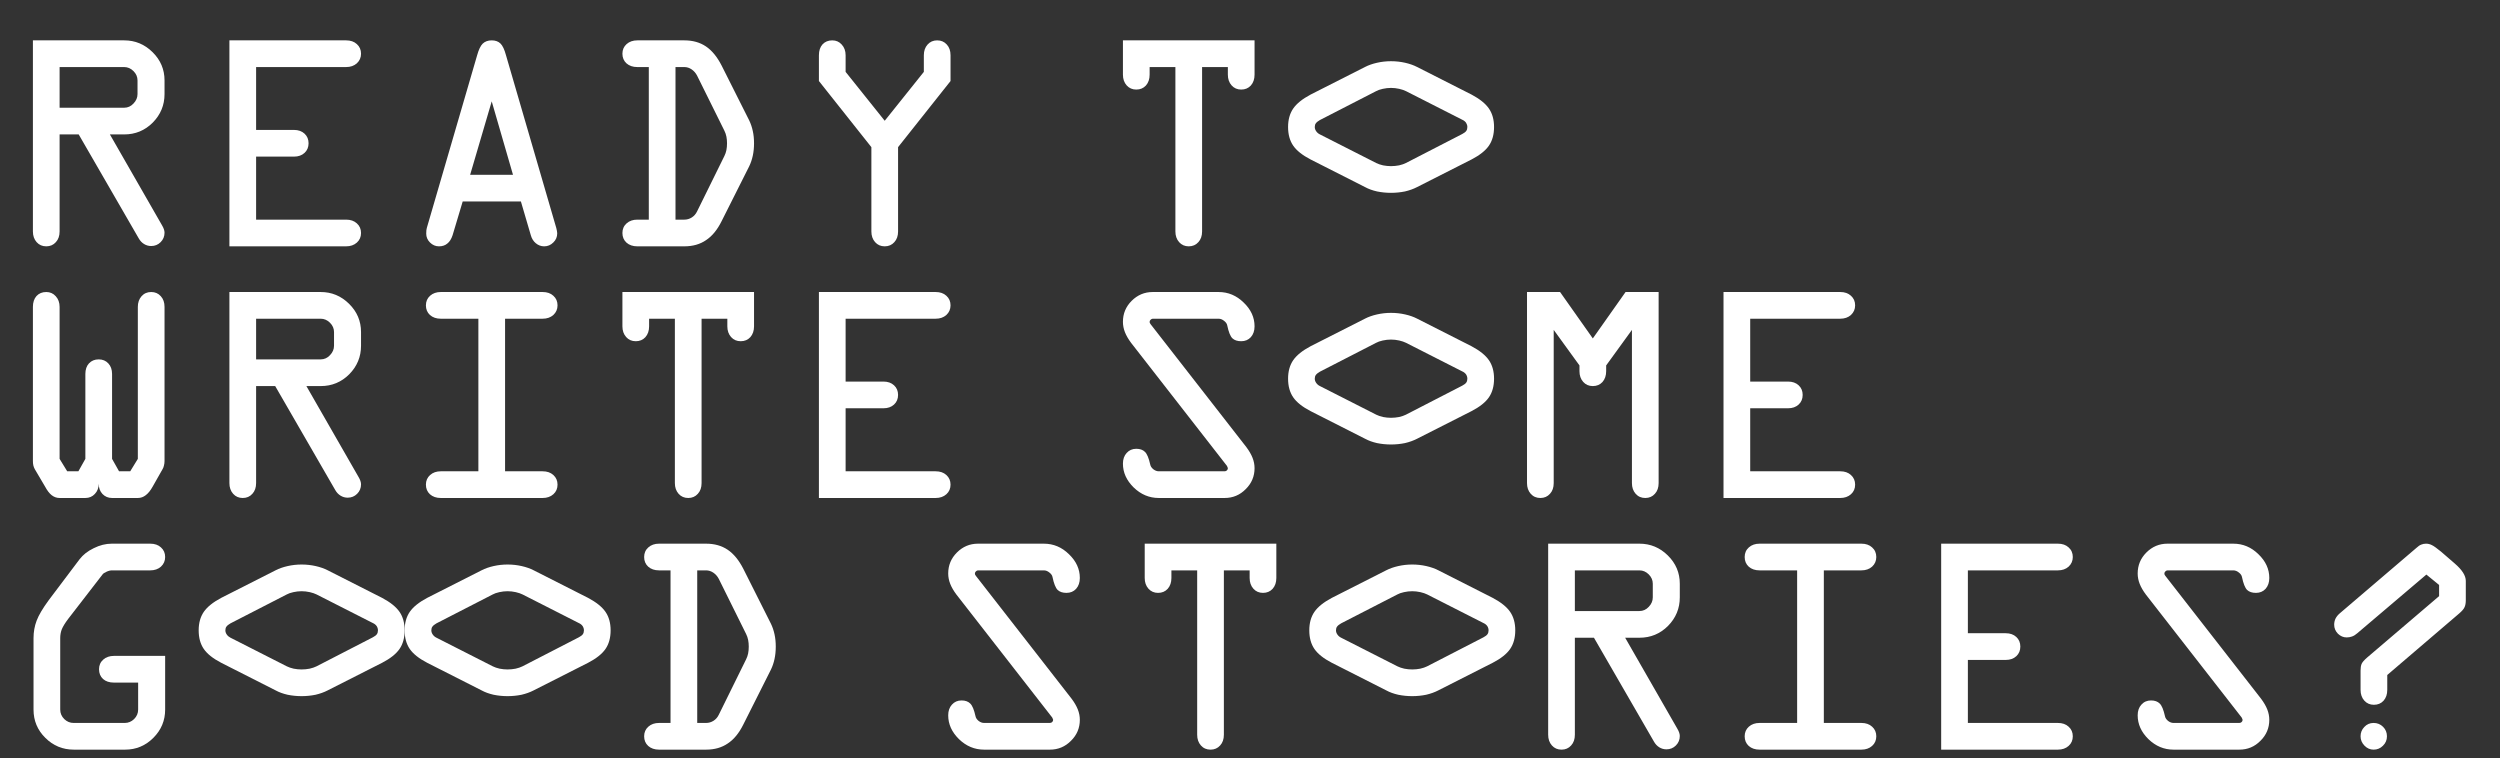
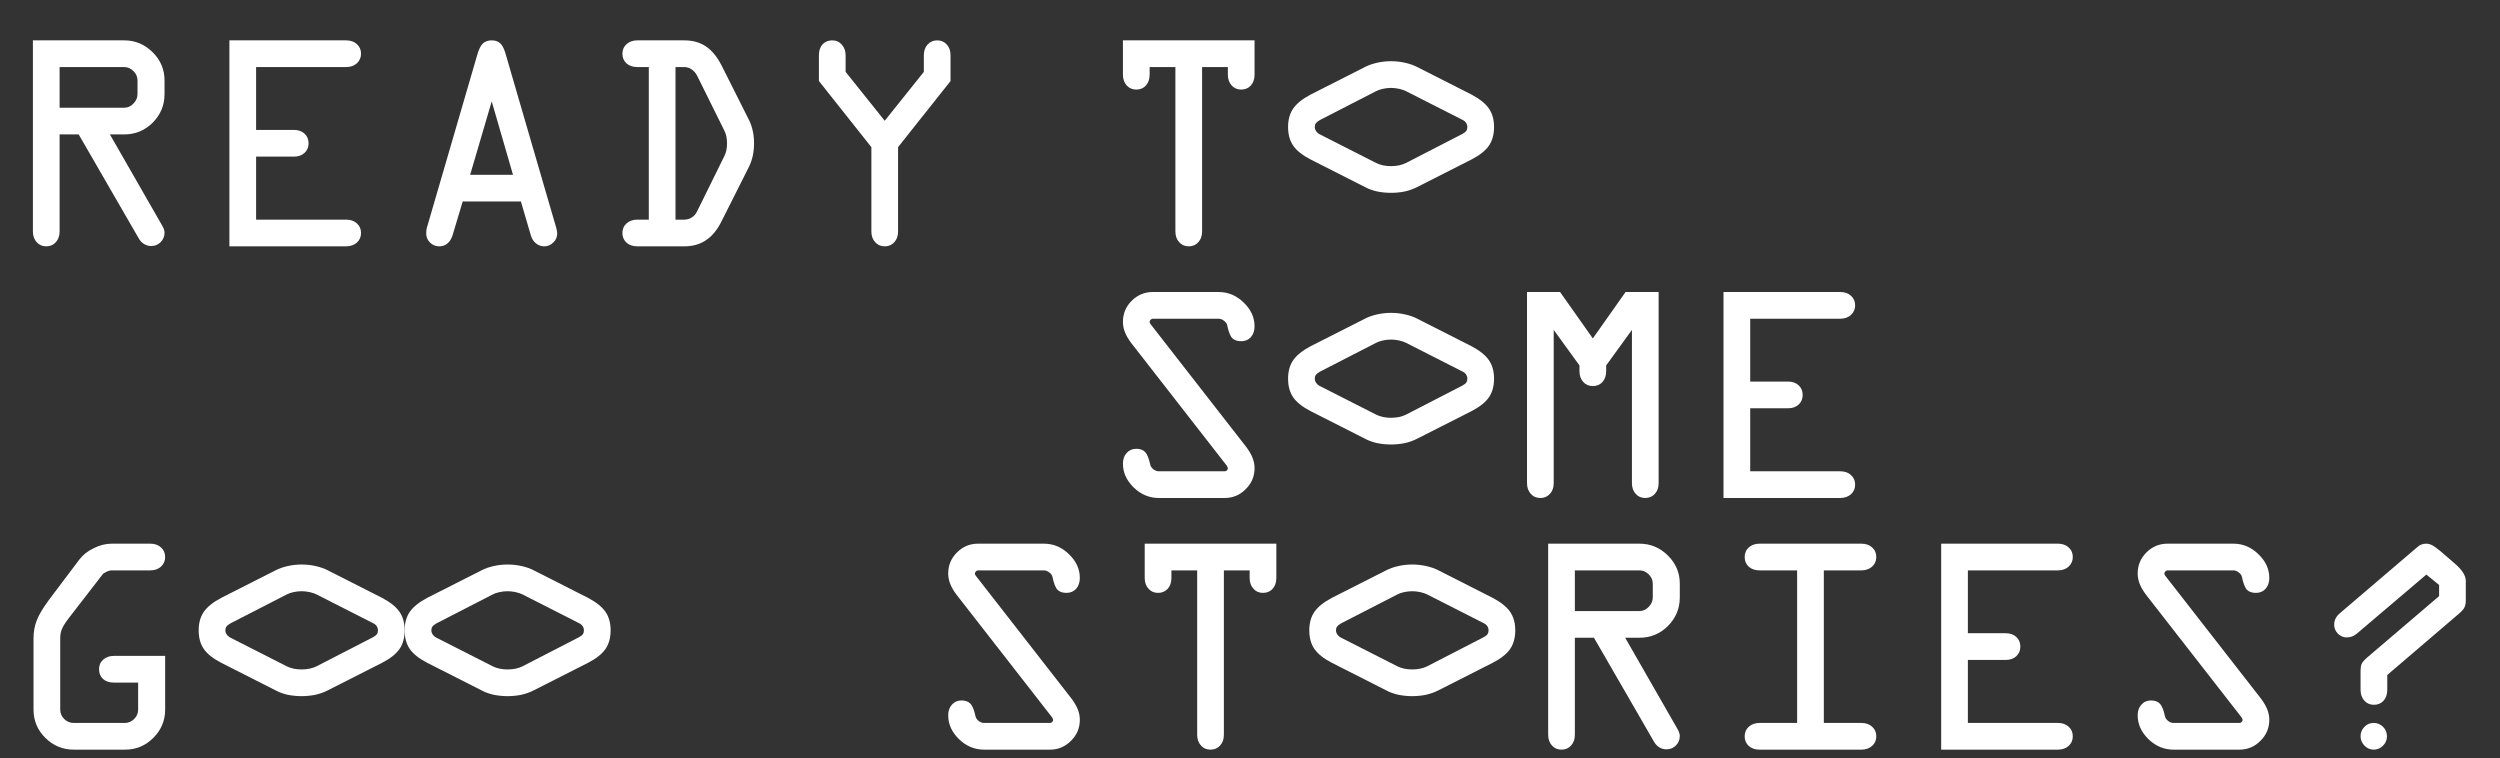
<svg xmlns="http://www.w3.org/2000/svg" width="755" height="229" viewBox="0 0 755 229" fill="none">
  <rect x="0" y="0" width="755" height="229" fill="#333333" stroke="none" />
  <path d="M18 20.252V32.533H37.5C38.594 32.533 39.531 32.111 40.312 31.268C41.125 30.424 41.531 29.471 41.531 28.408V24.283C41.531 23.221 41.125 22.283 40.312 21.471C39.5 20.658 38.562 20.252 37.5 20.252H18ZM9.938 12.19H37.5C40.812 12.19 43.672 13.377 46.078 15.752C48.484 18.127 49.688 20.971 49.688 24.283V28.408C49.688 31.752 48.5 34.627 46.125 37.033C43.75 39.408 40.875 40.596 37.5 40.596H33.188L48.891 67.971C49.172 68.439 49.375 68.861 49.5 69.236C49.625 69.611 49.688 69.955 49.688 70.268C49.688 71.393 49.297 72.346 48.516 73.127C47.734 73.908 46.781 74.299 45.656 74.299C44.875 74.299 44.156 74.096 43.5 73.689C42.844 73.283 42.312 72.721 41.906 72.002L23.766 40.596H18V69.893C18 71.236 17.625 72.314 16.875 73.127C16.125 73.971 15.156 74.393 13.969 74.393C12.781 74.393 11.812 73.971 11.062 73.127C10.312 72.283 9.938 71.205 9.938 69.893V12.19ZM69.281 12.19H104.531C105.875 12.19 106.953 12.565 107.766 13.315C108.609 14.065 109.031 15.033 109.031 16.221C109.031 17.377 108.609 18.346 107.766 19.127C106.922 19.877 105.844 20.252 104.531 20.252H77.344V39.236H88.781C90.094 39.236 91.156 39.611 91.969 40.361C92.781 41.111 93.188 42.08 93.188 43.268C93.188 44.455 92.781 45.424 91.969 46.174C91.156 46.924 90.094 47.299 88.781 47.299H77.344V66.33H104.531C105.875 66.33 106.953 66.705 107.766 67.455C108.609 68.205 109.031 69.174 109.031 70.361C109.031 71.549 108.609 72.518 107.766 73.268C106.922 74.018 105.844 74.393 104.531 74.393H69.281V12.19ZM148.5 30.611L141.984 52.783H154.922L148.5 30.611ZM152.812 16.689L168 68.861C168.094 69.143 168.156 69.424 168.188 69.705C168.25 69.986 168.281 70.236 168.281 70.455C168.281 71.549 167.891 72.471 167.109 73.221C166.328 74.002 165.406 74.393 164.344 74.393C163.406 74.393 162.562 74.08 161.812 73.455C161.094 72.861 160.594 72.064 160.312 71.064L157.312 60.846H139.734L136.688 71.018C136.312 72.174 135.781 73.018 135.094 73.549C134.438 74.111 133.594 74.393 132.562 74.393C131.531 74.393 130.625 74.002 129.844 73.221C129.094 72.471 128.719 71.58 128.719 70.549C128.719 70.08 128.734 69.736 128.766 69.518C128.797 69.268 128.844 69.033 128.906 68.814L144.094 16.689C144.562 15.002 145.125 13.83 145.781 13.174C146.469 12.518 147.375 12.19 148.5 12.19C149.594 12.19 150.469 12.502 151.125 13.127C151.781 13.752 152.344 14.94 152.812 16.689ZM206.672 20.252H204V66.33H206.672C207.484 66.33 208.234 66.111 208.922 65.674C209.609 65.236 210.141 64.627 210.516 63.846L218.766 47.111C219.047 46.549 219.25 45.955 219.375 45.33C219.5 44.705 219.562 44.018 219.562 43.268C219.562 42.549 219.5 41.877 219.375 41.252C219.25 40.627 219.047 40.033 218.766 39.471L210.516 22.83C210.109 22.049 209.562 21.424 208.875 20.955C208.188 20.486 207.453 20.252 206.672 20.252ZM206.672 12.19C209.203 12.19 211.375 12.799 213.188 14.018C215 15.236 216.578 17.158 217.922 19.783L226.266 36.377C226.734 37.346 227.094 38.408 227.344 39.565C227.594 40.69 227.719 41.924 227.719 43.268C227.719 44.611 227.594 45.861 227.344 47.018C227.094 48.174 226.734 49.236 226.266 50.205L217.922 66.799C216.641 69.393 215.078 71.299 213.234 72.518C211.422 73.768 209.234 74.393 206.672 74.393H192.469C191.125 74.393 190.031 74.018 189.188 73.268C188.375 72.518 187.969 71.549 187.969 70.361C187.969 69.174 188.391 68.205 189.234 67.455C190.078 66.705 191.156 66.33 192.469 66.33H195.938V20.252H192.469C191.125 20.252 190.031 19.877 189.188 19.127C188.375 18.377 187.969 17.408 187.969 16.221C187.969 15.033 188.391 14.065 189.234 13.315C190.078 12.565 191.156 12.19 192.469 12.19H206.672ZM255.375 16.689V21.705L267.188 36.471L279 21.705V16.689C279 15.377 279.375 14.299 280.125 13.455C280.875 12.611 281.844 12.19 283.031 12.19C284.219 12.19 285.188 12.611 285.938 13.455C286.688 14.268 287.062 15.346 287.062 16.689V24.471L271.219 44.44V69.893C271.219 71.236 270.844 72.314 270.094 73.127C269.344 73.971 268.375 74.393 267.188 74.393C266 74.393 265.031 73.971 264.281 73.127C263.531 72.283 263.156 71.205 263.156 69.893V44.44L247.312 24.471V16.689C247.312 15.315 247.672 14.221 248.391 13.408C249.141 12.596 250.125 12.19 251.344 12.19C252.5 12.19 253.453 12.611 254.203 13.455C254.984 14.299 255.375 15.377 255.375 16.689Z" fill="white" />
  <path d="M339.125 12.19H378.875V22.549C378.875 23.893 378.5 24.986 377.75 25.83C377 26.643 376.031 27.049 374.844 27.049C373.656 27.049 372.688 26.627 371.938 25.783C371.188 24.939 370.812 23.861 370.812 22.549V20.252H363.031V69.893C363.031 71.236 362.656 72.314 361.906 73.127C361.156 73.971 360.188 74.393 359 74.393C357.812 74.393 356.844 73.971 356.094 73.127C355.344 72.283 354.969 71.205 354.969 69.893V20.252H347.188V22.549C347.188 23.893 346.812 24.986 346.062 25.83C345.312 26.643 344.344 27.049 343.156 27.049C341.969 27.049 341 26.627 340.25 25.783C339.5 24.939 339.125 23.861 339.125 22.549V12.19Z" fill="white" />
  <path d="M398.609 36.252C398.016 36.596 397.609 36.924 397.391 37.236C397.172 37.518 397.062 37.893 397.062 38.361C397.062 38.799 397.203 39.221 397.484 39.627C397.766 40.033 398.125 40.346 398.562 40.565L415.625 49.236C416.188 49.518 416.875 49.752 417.688 49.94C418.5 50.096 419.297 50.174 420.078 50.174C420.891 50.174 421.703 50.096 422.516 49.94C423.328 49.752 424.016 49.518 424.578 49.236L441.594 40.471C442.188 40.158 442.594 39.846 442.812 39.533C443.031 39.221 443.141 38.83 443.141 38.361C443.141 37.924 443.016 37.502 442.766 37.096C442.484 36.69 442.094 36.377 441.594 36.158L424.625 27.533C424.062 27.252 423.375 27.018 422.562 26.83C421.719 26.643 420.891 26.549 420.078 26.549C419.266 26.549 418.438 26.643 417.594 26.83C416.75 27.018 416.078 27.252 415.578 27.533L398.609 36.252ZM395.797 28.564L412.25 20.221C413.281 19.689 414.484 19.268 415.859 18.955C417.234 18.643 418.641 18.486 420.078 18.486C421.547 18.486 422.969 18.643 424.344 18.955C425.719 19.268 426.922 19.689 427.953 20.221L444.406 28.564C446.875 29.877 448.625 31.283 449.656 32.783C450.688 34.283 451.203 36.143 451.203 38.361C451.203 40.611 450.688 42.486 449.656 43.986C448.625 45.486 446.875 46.877 444.406 48.158L427.953 56.502C426.859 57.065 425.641 57.502 424.297 57.815C422.922 58.096 421.516 58.236 420.078 58.236C418.641 58.236 417.234 58.096 415.859 57.815C414.484 57.502 413.281 57.065 412.25 56.502L395.797 48.158C393.328 46.877 391.578 45.486 390.547 43.986C389.516 42.486 389 40.611 389 38.361C389 36.143 389.516 34.283 390.547 32.783C391.578 31.283 393.328 29.877 395.797 28.564Z" fill="white" />
-   <path d="M18 92.689V138.58L20.297 142.33H23.672L25.781 138.58V112.939C25.781 111.596 26.141 110.533 26.859 109.752C27.609 108.939 28.594 108.533 29.812 108.533C31 108.533 31.969 108.939 32.719 109.752C33.469 110.564 33.844 111.627 33.844 112.939V138.58L35.953 142.33H39.328L41.625 138.58V92.689C41.625 91.377 42 90.299 42.75 89.455C43.5 88.611 44.469 88.189 45.656 88.189C46.844 88.189 47.812 88.611 48.562 89.455C49.312 90.268 49.688 91.346 49.688 92.689V139.236C49.688 139.736 49.625 140.205 49.5 140.643C49.406 141.049 49.281 141.377 49.125 141.627L46.125 146.924C45.469 148.111 44.766 148.986 44.016 149.549C43.297 150.111 42.5 150.393 41.625 150.393H33.844C32.688 150.393 31.719 149.986 30.938 149.174C30.188 148.361 29.812 147.33 29.812 146.08V145.893V146.08C29.812 147.33 29.422 148.361 28.641 149.174C27.891 149.986 26.938 150.393 25.781 150.393H18C17.125 150.393 16.328 150.111 15.609 149.549C14.922 149.018 14.25 148.143 13.594 146.924L10.5 141.674C10.312 141.33 10.172 140.971 10.078 140.596C9.984 140.189 9.938 139.736 9.938 139.236V92.689C9.938 91.314 10.297 90.221 11.016 89.408C11.766 88.596 12.75 88.189 13.969 88.189C15.125 88.189 16.078 88.611 16.828 89.455C17.609 90.299 18 91.377 18 92.689ZM77.344 96.252V108.533H96.844C97.938 108.533 98.875 108.111 99.656 107.268C100.469 106.424 100.875 105.471 100.875 104.408V100.283C100.875 99.221 100.469 98.283 99.656 97.471C98.844 96.658 97.906 96.252 96.844 96.252H77.344ZM69.281 88.189H96.844C100.156 88.189 103.016 89.377 105.422 91.752C107.828 94.127 109.031 96.971 109.031 100.283V104.408C109.031 107.752 107.844 110.627 105.469 113.033C103.094 115.408 100.219 116.596 96.844 116.596H92.531L108.234 143.971C108.516 144.439 108.719 144.861 108.844 145.236C108.969 145.611 109.031 145.955 109.031 146.268C109.031 147.393 108.641 148.346 107.859 149.127C107.078 149.908 106.125 150.299 105 150.299C104.219 150.299 103.5 150.096 102.844 149.689C102.188 149.283 101.656 148.721 101.25 148.002L83.109 116.596H77.344V145.893C77.344 147.236 76.969 148.314 76.219 149.127C75.469 149.971 74.5 150.393 73.312 150.393C72.125 150.393 71.156 149.971 70.406 149.127C69.656 148.283 69.281 147.205 69.281 145.893V88.189ZM163.875 88.189C165.219 88.189 166.297 88.564 167.109 89.314C167.953 90.064 168.375 91.033 168.375 92.221C168.375 93.377 167.953 94.346 167.109 95.127C166.266 95.877 165.188 96.252 163.875 96.252H152.531V142.33H163.875C165.219 142.33 166.297 142.705 167.109 143.455C167.953 144.205 168.375 145.174 168.375 146.361C168.375 147.549 167.953 148.518 167.109 149.268C166.266 150.018 165.188 150.393 163.875 150.393H133.125C131.781 150.393 130.688 150.018 129.844 149.268C129.031 148.518 128.625 147.549 128.625 146.361C128.625 145.174 129.047 144.205 129.891 143.455C130.734 142.705 131.812 142.33 133.125 142.33H144.469V96.252H133.125C131.781 96.252 130.688 95.877 129.844 95.127C129.031 94.377 128.625 93.408 128.625 92.221C128.625 91.033 129.047 90.064 129.891 89.314C130.734 88.564 131.812 88.189 133.125 88.189H163.875ZM187.969 88.189H227.719V98.549C227.719 99.893 227.344 100.986 226.594 101.83C225.844 102.643 224.875 103.049 223.688 103.049C222.5 103.049 221.531 102.627 220.781 101.783C220.031 100.939 219.656 99.861 219.656 98.549V96.252H211.875V145.893C211.875 147.236 211.5 148.314 210.75 149.127C210 149.971 209.031 150.393 207.844 150.393C206.656 150.393 205.688 149.971 204.938 149.127C204.188 148.283 203.812 147.205 203.812 145.893V96.252H196.031V98.549C196.031 99.893 195.656 100.986 194.906 101.83C194.156 102.643 193.188 103.049 192 103.049C190.812 103.049 189.844 102.627 189.094 101.783C188.344 100.939 187.969 99.861 187.969 98.549V88.189ZM247.312 88.189H282.562C283.906 88.189 284.984 88.564 285.797 89.314C286.641 90.064 287.062 91.033 287.062 92.221C287.062 93.377 286.641 94.346 285.797 95.127C284.953 95.877 283.875 96.252 282.562 96.252H255.375V115.236H266.812C268.125 115.236 269.188 115.611 270 116.361C270.812 117.111 271.219 118.08 271.219 119.268C271.219 120.455 270.812 121.424 270 122.174C269.188 122.924 268.125 123.299 266.812 123.299H255.375V142.33H282.562C283.906 142.33 284.984 142.705 285.797 143.455C286.641 144.205 287.062 145.174 287.062 146.361C287.062 147.549 286.641 148.518 285.797 149.268C284.953 150.018 283.875 150.393 282.562 150.393H247.312V88.189Z" fill="white" />
  <path d="M348.125 88.189H368C370.906 88.189 373.438 89.252 375.594 91.377C377.781 93.471 378.875 95.861 378.875 98.549C378.875 99.893 378.5 100.986 377.75 101.83C377 102.643 376.031 103.049 374.844 103.049C373.688 103.049 372.797 102.752 372.172 102.158C371.547 101.533 371.031 100.236 370.625 98.268C370.531 97.768 370.219 97.314 369.688 96.908C369.156 96.471 368.594 96.252 368 96.252H348.125C347.906 96.252 347.688 96.361 347.469 96.58C347.281 96.768 347.188 96.971 347.188 97.189C347.188 97.283 347.203 97.393 347.234 97.518C347.297 97.611 347.375 97.736 347.469 97.893L376.391 135.018C377.234 136.143 377.859 137.221 378.266 138.252C378.672 139.283 378.875 140.33 378.875 141.393C378.875 143.861 377.984 145.971 376.203 147.721C374.453 149.502 372.328 150.393 369.828 150.393H349.953C347.078 150.393 344.547 149.33 342.359 147.205C340.203 145.08 339.125 142.689 339.125 140.033C339.125 138.689 339.5 137.611 340.25 136.799C341 135.955 341.969 135.533 343.156 135.533C344.281 135.533 345.156 135.846 345.781 136.471C346.406 137.064 346.938 138.346 347.375 140.314C347.469 140.814 347.781 141.283 348.312 141.721C348.844 142.127 349.391 142.33 349.953 142.33H369.828C370.109 142.33 370.344 142.236 370.531 142.049C370.719 141.861 370.812 141.643 370.812 141.393C370.812 141.299 370.781 141.205 370.719 141.111C370.688 140.986 370.625 140.846 370.531 140.689L341.609 103.564C340.766 102.439 340.141 101.361 339.734 100.33C339.328 99.299 339.125 98.252 339.125 97.189C339.125 94.721 340 92.611 341.75 90.861C343.531 89.08 345.656 88.189 348.125 88.189Z" fill="white" />
  <path d="M398.609 112.252C398.016 112.596 397.609 112.924 397.391 113.236C397.172 113.518 397.062 113.893 397.062 114.361C397.062 114.799 397.203 115.221 397.484 115.627C397.766 116.033 398.125 116.346 398.562 116.564L415.625 125.236C416.188 125.518 416.875 125.752 417.688 125.939C418.5 126.096 419.297 126.174 420.078 126.174C420.891 126.174 421.703 126.096 422.516 125.939C423.328 125.752 424.016 125.518 424.578 125.236L441.594 116.471C442.188 116.158 442.594 115.846 442.812 115.533C443.031 115.221 443.141 114.83 443.141 114.361C443.141 113.924 443.016 113.502 442.766 113.096C442.484 112.689 442.094 112.377 441.594 112.158L424.625 103.533C424.062 103.252 423.375 103.018 422.562 102.83C421.719 102.643 420.891 102.549 420.078 102.549C419.266 102.549 418.438 102.643 417.594 102.83C416.75 103.018 416.078 103.252 415.578 103.533L398.609 112.252ZM395.797 104.564L412.25 96.221C413.281 95.689 414.484 95.268 415.859 94.955C417.234 94.643 418.641 94.486 420.078 94.486C421.547 94.486 422.969 94.643 424.344 94.955C425.719 95.268 426.922 95.689 427.953 96.221L444.406 104.564C446.875 105.877 448.625 107.283 449.656 108.783C450.688 110.283 451.203 112.143 451.203 114.361C451.203 116.611 450.688 118.486 449.656 119.986C448.625 121.486 446.875 122.877 444.406 124.158L427.953 132.502C426.859 133.064 425.641 133.502 424.297 133.814C422.922 134.096 421.516 134.236 420.078 134.236C418.641 134.236 417.234 134.096 415.859 133.814C414.484 133.502 413.281 133.064 412.25 132.502L395.797 124.158C393.328 122.877 391.578 121.486 390.547 119.986C389.516 118.486 389 116.611 389 114.361C389 112.143 389.516 110.283 390.547 108.783C391.578 107.283 393.328 105.877 395.797 104.564Z" fill="white" />
  <path d="M461.156 88.189H471.141L481.031 102.205L490.922 88.189H500.906V145.893C500.906 147.236 500.531 148.314 499.781 149.127C499.031 149.971 498.062 150.393 496.875 150.393C495.688 150.393 494.719 149.971 493.969 149.127C493.219 148.283 492.844 147.205 492.844 145.893V99.627L485.062 110.361V112.096C485.062 113.439 484.688 114.533 483.938 115.377C483.188 116.189 482.219 116.596 481.031 116.596C479.844 116.596 478.875 116.174 478.125 115.33C477.375 114.486 477 113.408 477 112.096V110.361L469.219 99.627V145.893C469.219 147.236 468.844 148.314 468.094 149.127C467.344 149.971 466.375 150.393 465.188 150.393C464 150.393 463.031 149.971 462.281 149.127C461.531 148.283 461.156 147.205 461.156 145.893V88.189ZM520.5 88.189H555.75C557.094 88.189 558.172 88.564 558.984 89.314C559.828 90.064 560.25 91.033 560.25 92.221C560.25 93.377 559.828 94.346 558.984 95.127C558.141 95.877 557.062 96.252 555.75 96.252H528.562V115.236H540C541.312 115.236 542.375 115.611 543.188 116.361C544 117.111 544.406 118.08 544.406 119.268C544.406 120.455 544 121.424 543.188 122.174C542.375 122.924 541.312 123.299 540 123.299H528.562V142.33H555.75C557.094 142.33 558.172 142.705 558.984 143.455C559.828 144.205 560.25 145.174 560.25 146.361C560.25 147.549 559.828 148.518 558.984 149.268C558.141 150.018 557.062 150.393 555.75 150.393H520.5V88.189Z" fill="white" />
  <path d="M33.75 164.189H45.375C46.719 164.189 47.797 164.564 48.609 165.314C49.453 166.064 49.875 167.033 49.875 168.221C49.875 169.377 49.453 170.346 48.609 171.127C47.766 171.877 46.688 172.252 45.375 172.252H33.844C33.312 172.252 32.75 172.393 32.156 172.674C31.562 172.924 31.156 173.205 30.938 173.518L20.578 186.924C19.641 188.174 19 189.221 18.656 190.064C18.344 190.877 18.188 191.752 18.188 192.689V214.299C18.188 215.393 18.594 216.346 19.406 217.158C20.219 217.939 21.156 218.33 22.219 218.33H37.688C38.75 218.33 39.688 217.939 40.5 217.158C41.312 216.346 41.719 215.393 41.719 214.299V206.143H34.406C33.031 206.143 31.938 205.783 31.125 205.064C30.312 204.314 29.906 203.33 29.906 202.111C29.906 200.924 30.328 199.955 31.172 199.205C32.016 198.455 33.094 198.08 34.406 198.08H49.875V214.299C49.875 217.611 48.688 220.455 46.312 222.83C43.938 225.205 41.094 226.393 37.781 226.393H22.312C18.938 226.393 16.062 225.205 13.688 222.83C11.312 220.486 10.125 217.643 10.125 214.299V192.689C10.125 190.846 10.438 189.096 11.062 187.439C11.688 185.783 12.906 183.721 14.719 181.252L24.047 168.877C25.078 167.533 26.5 166.424 28.312 165.549C30.125 164.643 31.938 164.189 33.75 164.189Z" fill="white" />
  <path d="M69.609 188.252C69.016 188.596 68.609 188.924 68.391 189.236C68.172 189.518 68.062 189.893 68.062 190.361C68.062 190.799 68.203 191.221 68.484 191.627C68.766 192.033 69.125 192.346 69.562 192.564L86.625 201.236C87.188 201.518 87.875 201.752 88.688 201.939C89.5 202.096 90.297 202.174 91.078 202.174C91.891 202.174 92.703 202.096 93.516 201.939C94.328 201.752 95.016 201.518 95.578 201.236L112.594 192.471C113.188 192.158 113.594 191.846 113.812 191.533C114.031 191.221 114.141 190.83 114.141 190.361C114.141 189.924 114.016 189.502 113.766 189.096C113.484 188.689 113.094 188.377 112.594 188.158L95.625 179.533C95.062 179.252 94.375 179.018 93.562 178.83C92.719 178.643 91.891 178.549 91.078 178.549C90.266 178.549 89.438 178.643 88.594 178.83C87.75 179.018 87.078 179.252 86.578 179.533L69.609 188.252ZM66.797 180.564L83.25 172.221C84.281 171.689 85.484 171.268 86.859 170.955C88.234 170.643 89.641 170.486 91.078 170.486C92.547 170.486 93.969 170.643 95.344 170.955C96.719 171.268 97.922 171.689 98.953 172.221L115.406 180.564C117.875 181.877 119.625 183.283 120.656 184.783C121.688 186.283 122.203 188.143 122.203 190.361C122.203 192.611 121.688 194.486 120.656 195.986C119.625 197.486 117.875 198.877 115.406 200.158L98.953 208.502C97.859 209.064 96.641 209.502 95.297 209.814C93.922 210.096 92.516 210.236 91.078 210.236C89.641 210.236 88.234 210.096 86.859 209.814C85.484 209.502 84.281 209.064 83.25 208.502L66.797 200.158C64.328 198.877 62.578 197.486 61.547 195.986C60.516 194.486 60 192.611 60 190.361C60 188.143 60.516 186.283 61.547 184.783C62.578 183.283 64.328 181.877 66.797 180.564Z" fill="white" />
  <path d="M131.812 188.252C131.219 188.596 130.812 188.924 130.594 189.236C130.375 189.518 130.266 189.893 130.266 190.361C130.266 190.799 130.406 191.221 130.688 191.627C130.969 192.033 131.328 192.346 131.766 192.564L148.828 201.236C149.391 201.518 150.078 201.752 150.891 201.939C151.703 202.096 152.5 202.174 153.281 202.174C154.094 202.174 154.906 202.096 155.719 201.939C156.531 201.752 157.219 201.518 157.781 201.236L174.797 192.471C175.391 192.158 175.797 191.846 176.016 191.533C176.234 191.221 176.344 190.83 176.344 190.361C176.344 189.924 176.219 189.502 175.969 189.096C175.688 188.689 175.297 188.377 174.797 188.158L157.828 179.533C157.266 179.252 156.578 179.018 155.766 178.83C154.922 178.643 154.094 178.549 153.281 178.549C152.469 178.549 151.641 178.643 150.797 178.83C149.953 179.018 149.281 179.252 148.781 179.533L131.812 188.252ZM129 180.564L145.453 172.221C146.484 171.689 147.688 171.268 149.062 170.955C150.438 170.643 151.844 170.486 153.281 170.486C154.75 170.486 156.172 170.643 157.547 170.955C158.922 171.268 160.125 171.689 161.156 172.221L177.609 180.564C180.078 181.877 181.828 183.283 182.859 184.783C183.891 186.283 184.406 188.143 184.406 190.361C184.406 192.611 183.891 194.486 182.859 195.986C181.828 197.486 180.078 198.877 177.609 200.158L161.156 208.502C160.062 209.064 158.844 209.502 157.5 209.814C156.125 210.096 154.719 210.236 153.281 210.236C151.844 210.236 150.438 210.096 149.062 209.814C147.688 209.502 146.484 209.064 145.453 208.502L129 200.158C126.531 198.877 124.781 197.486 123.75 195.986C122.719 194.486 122.203 192.611 122.203 190.361C122.203 188.143 122.719 186.283 123.75 184.783C124.781 183.283 126.531 181.877 129 180.564Z" fill="white" />
-   <path d="M213.234 172.252H210.562V218.33H213.234C214.047 218.33 214.797 218.111 215.484 217.674C216.172 217.236 216.703 216.627 217.078 215.846L225.328 199.111C225.609 198.549 225.812 197.955 225.938 197.33C226.062 196.705 226.125 196.018 226.125 195.268C226.125 194.549 226.062 193.877 225.938 193.252C225.812 192.627 225.609 192.033 225.328 191.471L217.078 174.83C216.672 174.049 216.125 173.424 215.438 172.955C214.75 172.486 214.016 172.252 213.234 172.252ZM213.234 164.189C215.766 164.189 217.938 164.799 219.75 166.018C221.562 167.236 223.141 169.158 224.484 171.783L232.828 188.377C233.297 189.346 233.656 190.408 233.906 191.564C234.156 192.689 234.281 193.924 234.281 195.268C234.281 196.611 234.156 197.861 233.906 199.018C233.656 200.174 233.297 201.236 232.828 202.205L224.484 218.799C223.203 221.393 221.641 223.299 219.797 224.518C217.984 225.768 215.797 226.393 213.234 226.393H199.031C197.688 226.393 196.594 226.018 195.75 225.268C194.938 224.518 194.531 223.549 194.531 222.361C194.531 221.174 194.953 220.205 195.797 219.455C196.641 218.705 197.719 218.33 199.031 218.33H202.5V172.252H199.031C197.688 172.252 196.594 171.877 195.75 171.127C194.938 170.377 194.531 169.408 194.531 168.221C194.531 167.033 194.953 166.064 195.797 165.314C196.641 164.564 197.719 164.189 199.031 164.189H213.234Z" fill="white" />
  <path d="M295.359 164.189H315.234C318.141 164.189 320.672 165.252 322.828 167.377C325.016 169.471 326.109 171.861 326.109 174.549C326.109 175.893 325.734 176.986 324.984 177.83C324.234 178.643 323.266 179.049 322.078 179.049C320.922 179.049 320.031 178.752 319.406 178.158C318.781 177.533 318.266 176.236 317.859 174.268C317.766 173.768 317.453 173.314 316.922 172.908C316.391 172.471 315.828 172.252 315.234 172.252H295.359C295.141 172.252 294.922 172.361 294.703 172.58C294.516 172.768 294.422 172.971 294.422 173.189C294.422 173.283 294.438 173.393 294.469 173.518C294.531 173.611 294.609 173.736 294.703 173.893L323.625 211.018C324.469 212.143 325.094 213.221 325.5 214.252C325.906 215.283 326.109 216.33 326.109 217.393C326.109 219.861 325.219 221.971 323.438 223.721C321.688 225.502 319.562 226.393 317.062 226.393H297.188C294.312 226.393 291.781 225.33 289.594 223.205C287.438 221.08 286.359 218.689 286.359 216.033C286.359 214.689 286.734 213.611 287.484 212.799C288.234 211.955 289.203 211.533 290.391 211.533C291.516 211.533 292.391 211.846 293.016 212.471C293.641 213.064 294.172 214.346 294.609 216.314C294.703 216.814 295.016 217.283 295.547 217.721C296.078 218.127 296.625 218.33 297.188 218.33H317.062C317.344 218.33 317.578 218.236 317.766 218.049C317.953 217.861 318.047 217.643 318.047 217.393C318.047 217.299 318.016 217.205 317.953 217.111C317.922 216.986 317.859 216.846 317.766 216.689L288.844 179.564C288 178.439 287.375 177.361 286.969 176.33C286.562 175.299 286.359 174.252 286.359 173.189C286.359 170.721 287.234 168.611 288.984 166.861C290.766 165.08 292.891 164.189 295.359 164.189ZM345.703 164.189H385.453V174.549C385.453 175.893 385.078 176.986 384.328 177.83C383.578 178.643 382.609 179.049 381.422 179.049C380.234 179.049 379.266 178.627 378.516 177.783C377.766 176.939 377.391 175.861 377.391 174.549V172.252H369.609V221.893C369.609 223.236 369.234 224.314 368.484 225.127C367.734 225.971 366.766 226.393 365.578 226.393C364.391 226.393 363.422 225.971 362.672 225.127C361.922 224.283 361.547 223.205 361.547 221.893V172.252H353.766V174.549C353.766 175.893 353.391 176.986 352.641 177.83C351.891 178.643 350.922 179.049 349.734 179.049C348.547 179.049 347.578 178.627 346.828 177.783C346.078 176.939 345.703 175.861 345.703 174.549V164.189Z" fill="white" />
  <path d="M405.016 188.252C404.422 188.596 404.016 188.924 403.797 189.236C403.578 189.518 403.469 189.893 403.469 190.361C403.469 190.799 403.609 191.221 403.891 191.627C404.172 192.033 404.531 192.346 404.969 192.564L422.031 201.236C422.594 201.518 423.281 201.752 424.094 201.939C424.906 202.096 425.703 202.174 426.484 202.174C427.297 202.174 428.109 202.096 428.922 201.939C429.734 201.752 430.422 201.518 430.984 201.236L448 192.471C448.594 192.158 449 191.846 449.219 191.533C449.438 191.221 449.547 190.83 449.547 190.361C449.547 189.924 449.422 189.502 449.172 189.096C448.891 188.689 448.5 188.377 448 188.158L431.031 179.533C430.469 179.252 429.781 179.018 428.969 178.83C428.125 178.643 427.297 178.549 426.484 178.549C425.672 178.549 424.844 178.643 424 178.83C423.156 179.018 422.484 179.252 421.984 179.533L405.016 188.252ZM402.203 180.564L418.656 172.221C419.688 171.689 420.891 171.268 422.266 170.955C423.641 170.643 425.047 170.486 426.484 170.486C427.953 170.486 429.375 170.643 430.75 170.955C432.125 171.268 433.328 171.689 434.359 172.221L450.812 180.564C453.281 181.877 455.031 183.283 456.062 184.783C457.094 186.283 457.609 188.143 457.609 190.361C457.609 192.611 457.094 194.486 456.062 195.986C455.031 197.486 453.281 198.877 450.812 200.158L434.359 208.502C433.266 209.064 432.047 209.502 430.703 209.814C429.328 210.096 427.922 210.236 426.484 210.236C425.047 210.236 423.641 210.096 422.266 209.814C420.891 209.502 419.688 209.064 418.656 208.502L402.203 200.158C399.734 198.877 397.984 197.486 396.953 195.986C395.922 194.486 395.406 192.611 395.406 190.361C395.406 188.143 395.922 186.283 396.953 184.783C397.984 183.283 399.734 181.877 402.203 180.564Z" fill="white" />
  <path d="M475.609 172.252V184.533H495.109C496.203 184.533 497.141 184.111 497.922 183.268C498.734 182.424 499.141 181.471 499.141 180.408V176.283C499.141 175.221 498.734 174.283 497.922 173.471C497.109 172.658 496.172 172.252 495.109 172.252H475.609ZM467.547 164.189H495.109C498.422 164.189 501.281 165.377 503.688 167.752C506.094 170.127 507.297 172.971 507.297 176.283V180.408C507.297 183.752 506.109 186.627 503.734 189.033C501.359 191.408 498.484 192.596 495.109 192.596H490.797L506.5 219.971C506.781 220.439 506.984 220.861 507.109 221.236C507.234 221.611 507.297 221.955 507.297 222.268C507.297 223.393 506.906 224.346 506.125 225.127C505.344 225.908 504.391 226.299 503.266 226.299C502.484 226.299 501.766 226.096 501.109 225.689C500.453 225.283 499.922 224.721 499.516 224.002L481.375 192.596H475.609V221.893C475.609 223.236 475.234 224.314 474.484 225.127C473.734 225.971 472.766 226.393 471.578 226.393C470.391 226.393 469.422 225.971 468.672 225.127C467.922 224.283 467.547 223.205 467.547 221.893V164.189ZM562.141 164.189C563.484 164.189 564.562 164.564 565.375 165.314C566.219 166.064 566.641 167.033 566.641 168.221C566.641 169.377 566.219 170.346 565.375 171.127C564.531 171.877 563.453 172.252 562.141 172.252H550.797V218.33H562.141C563.484 218.33 564.562 218.705 565.375 219.455C566.219 220.205 566.641 221.174 566.641 222.361C566.641 223.549 566.219 224.518 565.375 225.268C564.531 226.018 563.453 226.393 562.141 226.393H531.391C530.047 226.393 528.953 226.018 528.109 225.268C527.297 224.518 526.891 223.549 526.891 222.361C526.891 221.174 527.312 220.205 528.156 219.455C529 218.705 530.078 218.33 531.391 218.33H542.734V172.252H531.391C530.047 172.252 528.953 171.877 528.109 171.127C527.297 170.377 526.891 169.408 526.891 168.221C526.891 167.033 527.312 166.064 528.156 165.314C529 164.564 530.078 164.189 531.391 164.189H562.141ZM586.234 164.189H621.484C622.828 164.189 623.906 164.564 624.719 165.314C625.562 166.064 625.984 167.033 625.984 168.221C625.984 169.377 625.562 170.346 624.719 171.127C623.875 171.877 622.797 172.252 621.484 172.252H594.297V191.236H605.734C607.047 191.236 608.109 191.611 608.922 192.361C609.734 193.111 610.141 194.08 610.141 195.268C610.141 196.455 609.734 197.424 608.922 198.174C608.109 198.924 607.047 199.299 605.734 199.299H594.297V218.33H621.484C622.828 218.33 623.906 218.705 624.719 219.455C625.562 220.205 625.984 221.174 625.984 222.361C625.984 223.549 625.562 224.518 624.719 225.268C623.875 226.018 622.797 226.393 621.484 226.393H586.234V164.189ZM654.578 164.189H674.453C677.359 164.189 679.891 165.252 682.047 167.377C684.234 169.471 685.328 171.861 685.328 174.549C685.328 175.893 684.953 176.986 684.203 177.83C683.453 178.643 682.484 179.049 681.297 179.049C680.141 179.049 679.25 178.752 678.625 178.158C678 177.533 677.484 176.236 677.078 174.268C676.984 173.768 676.672 173.314 676.141 172.908C675.609 172.471 675.047 172.252 674.453 172.252H654.578C654.359 172.252 654.141 172.361 653.922 172.58C653.734 172.768 653.641 172.971 653.641 173.189C653.641 173.283 653.656 173.393 653.688 173.518C653.75 173.611 653.828 173.736 653.922 173.893L682.844 211.018C683.688 212.143 684.312 213.221 684.719 214.252C685.125 215.283 685.328 216.33 685.328 217.393C685.328 219.861 684.438 221.971 682.656 223.721C680.906 225.502 678.781 226.393 676.281 226.393H656.406C653.531 226.393 651 225.33 648.812 223.205C646.656 221.08 645.578 218.689 645.578 216.033C645.578 214.689 645.953 213.611 646.703 212.799C647.453 211.955 648.422 211.533 649.609 211.533C650.734 211.533 651.609 211.846 652.234 212.471C652.859 213.064 653.391 214.346 653.828 216.314C653.922 216.814 654.234 217.283 654.766 217.721C655.297 218.127 655.844 218.33 656.406 218.33H676.281C676.562 218.33 676.797 218.236 676.984 218.049C677.172 217.861 677.266 217.643 677.266 217.393C677.266 217.299 677.234 217.205 677.172 217.111C677.141 216.986 677.078 216.846 676.984 216.689L648.062 179.564C647.219 178.439 646.594 177.361 646.188 176.33C645.781 175.299 645.578 174.252 645.578 173.189C645.578 170.721 646.453 168.611 648.203 166.861C649.984 165.08 652.109 164.189 654.578 164.189ZM716.828 218.33C717.953 218.33 718.906 218.721 719.688 219.502C720.469 220.283 720.859 221.236 720.859 222.361C720.859 223.486 720.453 224.439 719.641 225.221C718.859 226.002 717.922 226.393 716.828 226.393C715.766 226.393 714.844 225.986 714.062 225.174C713.281 224.361 712.891 223.424 712.891 222.361C712.891 221.268 713.266 220.33 714.016 219.549C714.766 218.736 715.703 218.33 716.828 218.33ZM737.172 166.58L741.297 170.143L741.344 170.189C743.562 172.096 744.672 173.846 744.672 175.439V181.252C744.672 182.127 744.547 182.83 744.297 183.361C744.078 183.893 743.531 184.533 742.656 185.283L720.953 203.846V208.346C720.953 209.689 720.578 210.783 719.828 211.627C719.078 212.439 718.109 212.846 716.922 212.846C715.734 212.846 714.766 212.424 714.016 211.58C713.266 210.736 712.891 209.658 712.891 208.346V202.486C712.891 201.643 713 200.971 713.219 200.471C713.438 199.971 714 199.33 714.906 198.549L736.609 180.033V176.658L732.766 173.518L711.906 191.236C711.375 191.705 710.844 192.033 710.312 192.221C709.812 192.408 709.266 192.502 708.672 192.502C707.703 192.502 706.828 192.127 706.047 191.377C705.297 190.596 704.922 189.689 704.922 188.658C704.922 188.002 705.062 187.377 705.344 186.783C705.656 186.189 706.094 185.658 706.656 185.189L729.766 165.455C730.297 164.955 730.781 164.627 731.219 164.471C731.656 164.283 732.141 164.189 732.672 164.189C733.266 164.189 733.844 164.33 734.406 164.611C735 164.893 735.922 165.549 737.172 166.58Z" fill="white" />
</svg>